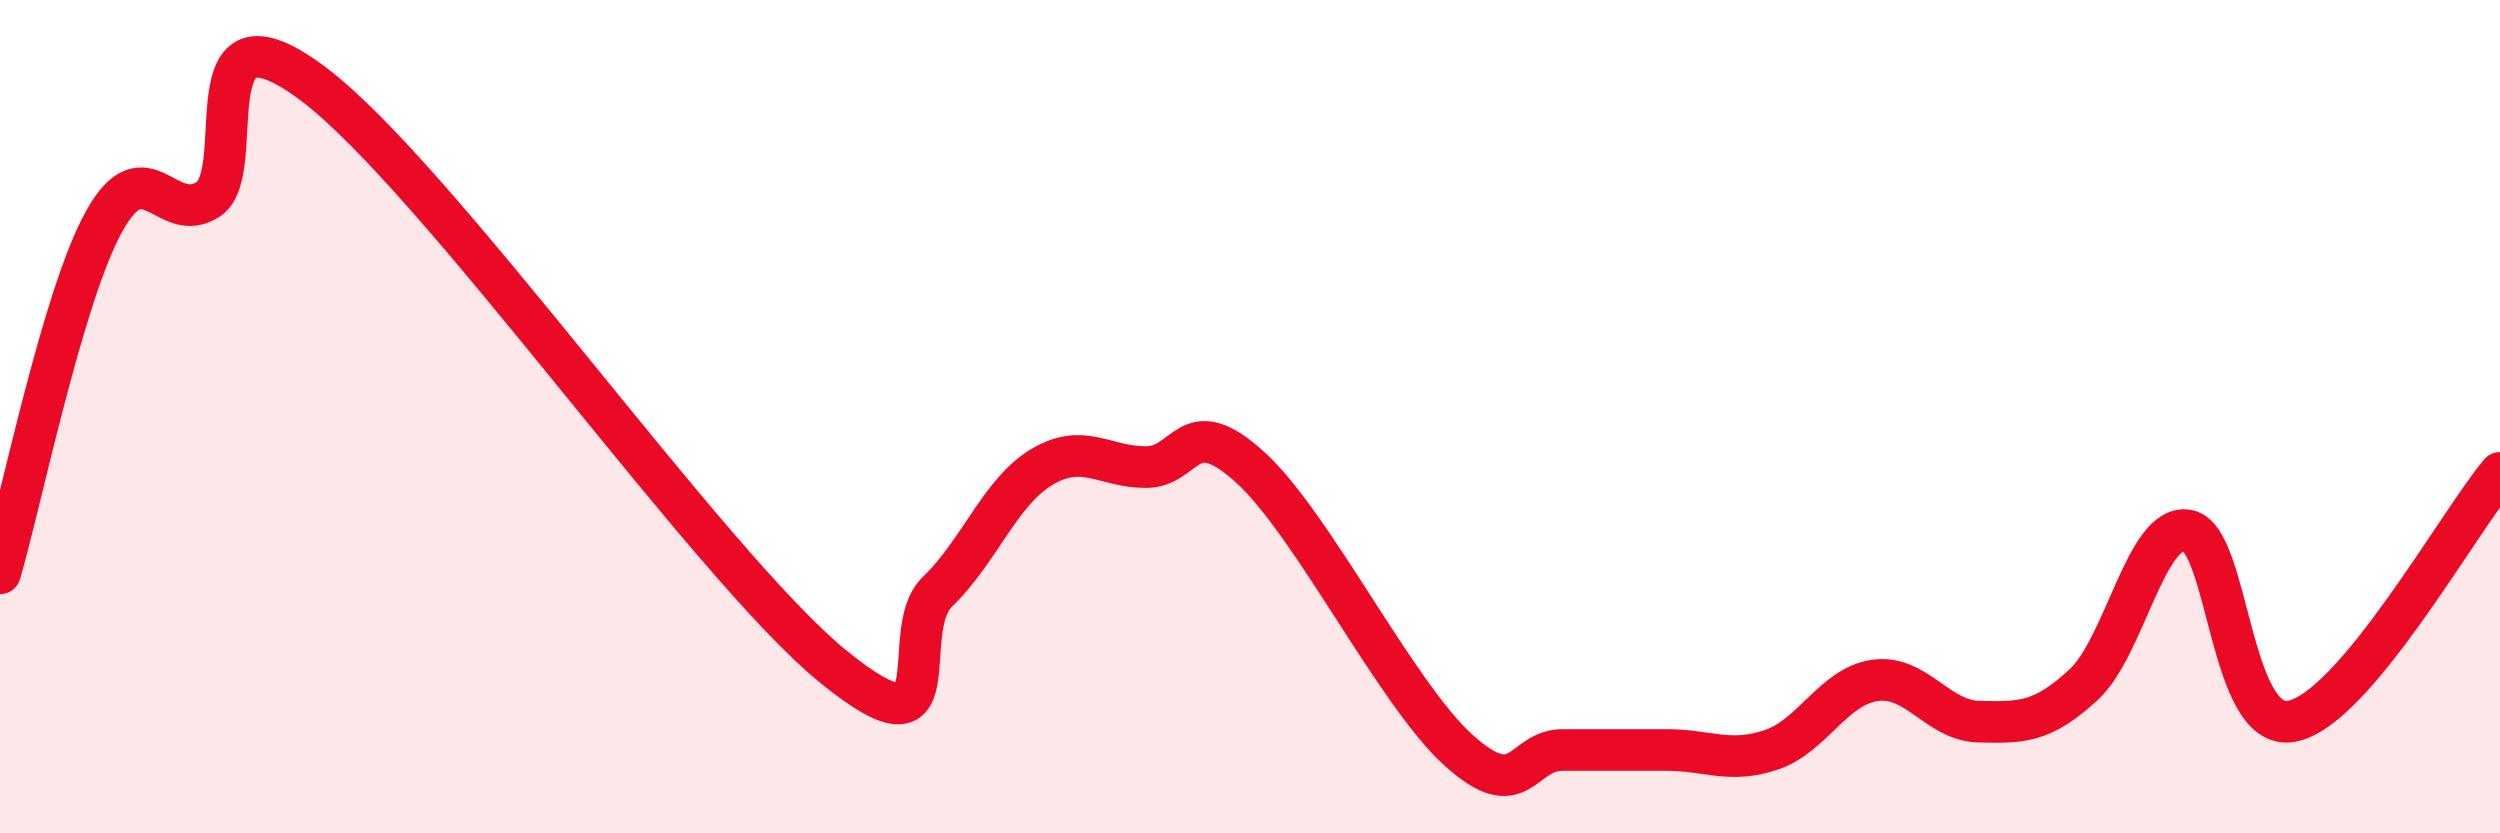
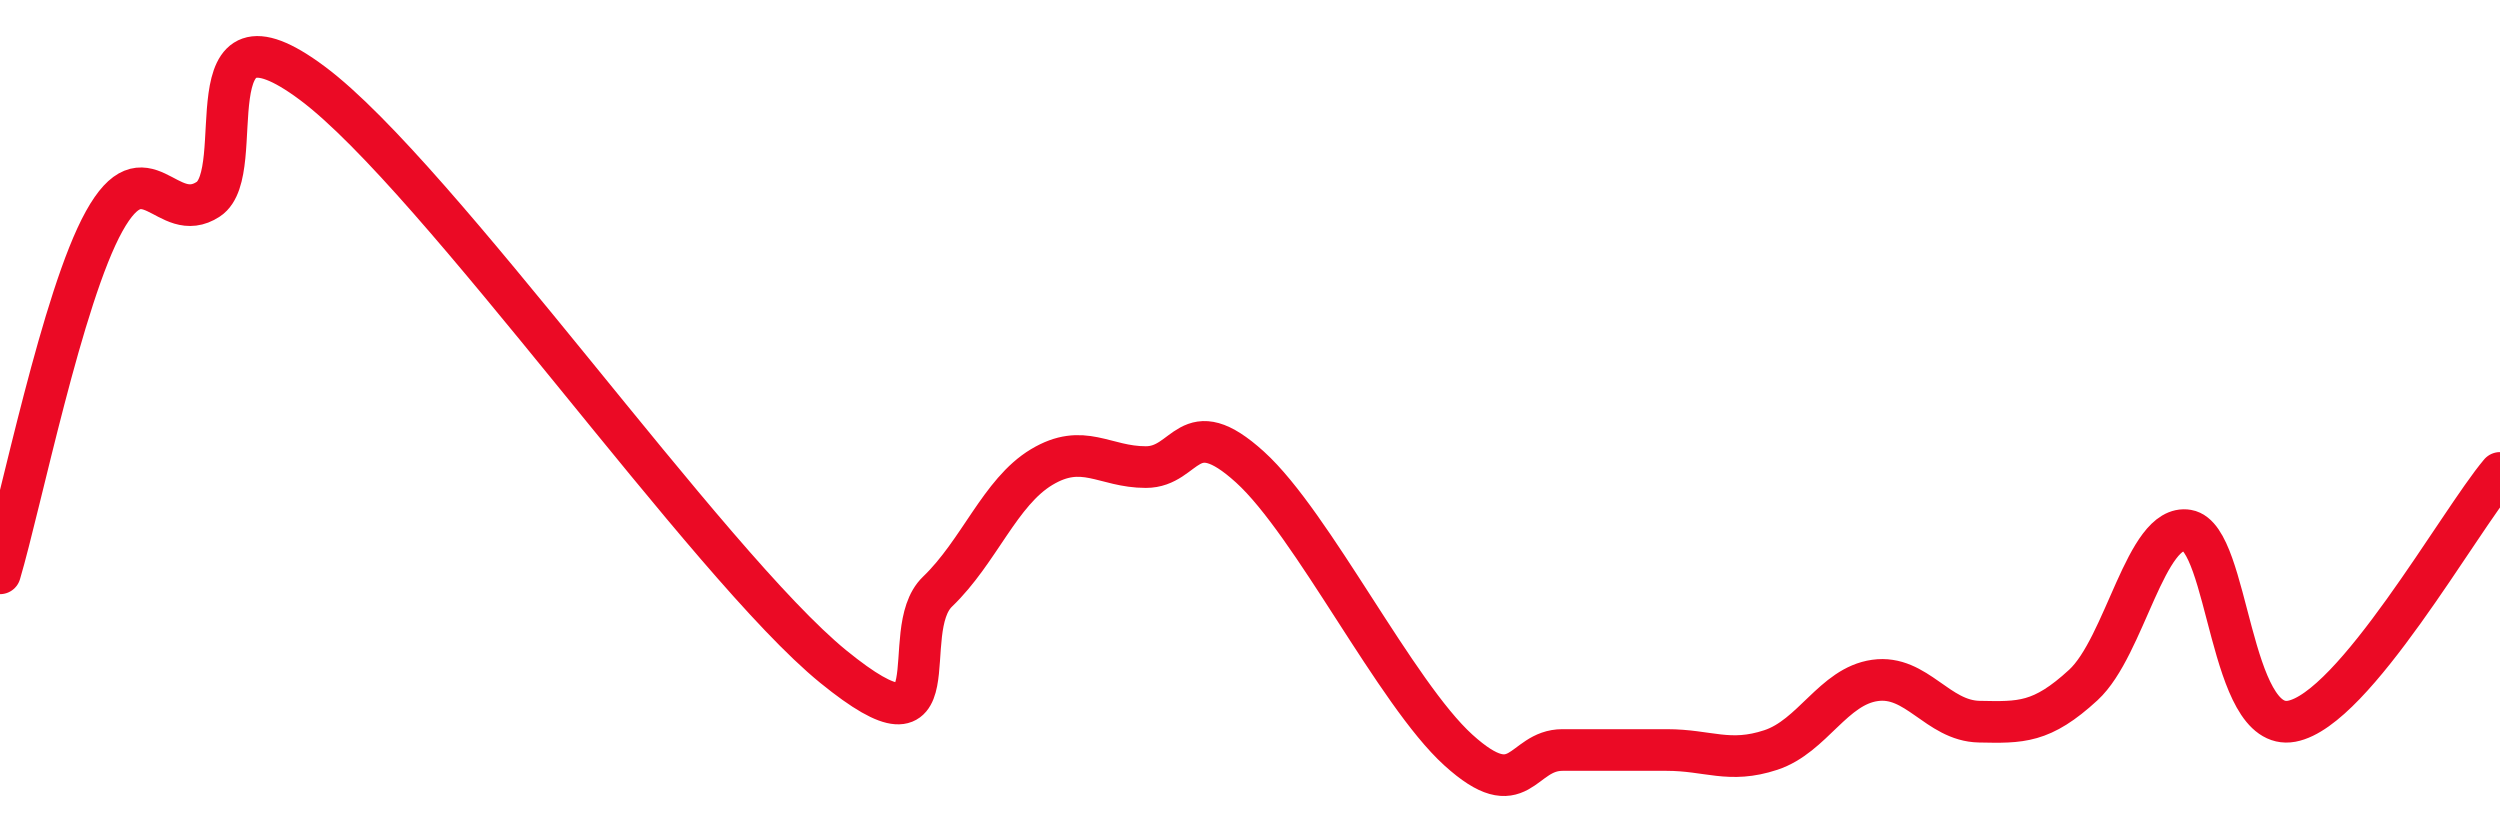
<svg xmlns="http://www.w3.org/2000/svg" width="60" height="20" viewBox="0 0 60 20">
-   <path d="M 0,13.76 C 0.5,12.07 1.5,7.11 2.5,5.31 C 3.5,3.51 4,5.44 5,4.78 C 6,4.12 4.5,-0.24 7.5,2 C 10.5,4.24 17,13.56 20,16 C 23,18.44 21.5,15.16 22.5,14.2 C 23.5,13.24 24,11.81 25,11.21 C 26,10.61 26.5,11.21 27.5,11.21 C 28.5,11.21 28.5,9.85 30,11.21 C 31.5,12.57 33.5,16.64 35,18 C 36.5,19.36 36.5,18 37.5,18 C 38.5,18 39,18 40,18 C 41,18 41.5,18.33 42.5,18 C 43.5,17.67 44,16.47 45,16.33 C 46,16.19 46.5,17.3 47.5,17.32 C 48.5,17.34 49,17.36 50,16.44 C 51,15.52 51.5,12.56 52.5,12.73 C 53.5,12.9 53.5,17.59 55,17.31 C 56.5,17.03 59,12.54 60,11.35L60 20L0 20Z" fill="#EB0A25" opacity="0.1" stroke-linecap="round" stroke-linejoin="round" />
  <path d="M 0,13.76 C 0.5,12.07 1.5,7.11 2.5,5.31 C 3.5,3.51 4,5.44 5,4.78 C 6,4.12 4.5,-0.24 7.5,2 C 10.5,4.24 17,13.56 20,16 C 23,18.44 21.5,15.16 22.5,14.2 C 23.5,13.24 24,11.81 25,11.21 C 26,10.61 26.5,11.21 27.5,11.21 C 28.5,11.21 28.5,9.85 30,11.21 C 31.5,12.57 33.5,16.64 35,18 C 36.5,19.36 36.5,18 37.5,18 C 38.5,18 39,18 40,18 C 41,18 41.5,18.33 42.5,18 C 43.5,17.67 44,16.47 45,16.33 C 46,16.19 46.5,17.3 47.5,17.32 C 48.5,17.34 49,17.36 50,16.44 C 51,15.52 51.5,12.56 52.5,12.73 C 53.5,12.9 53.5,17.59 55,17.31 C 56.5,17.03 59,12.54 60,11.35" stroke="#EB0A25" stroke-width="1" fill="none" stroke-linecap="round" stroke-linejoin="round" />
</svg>